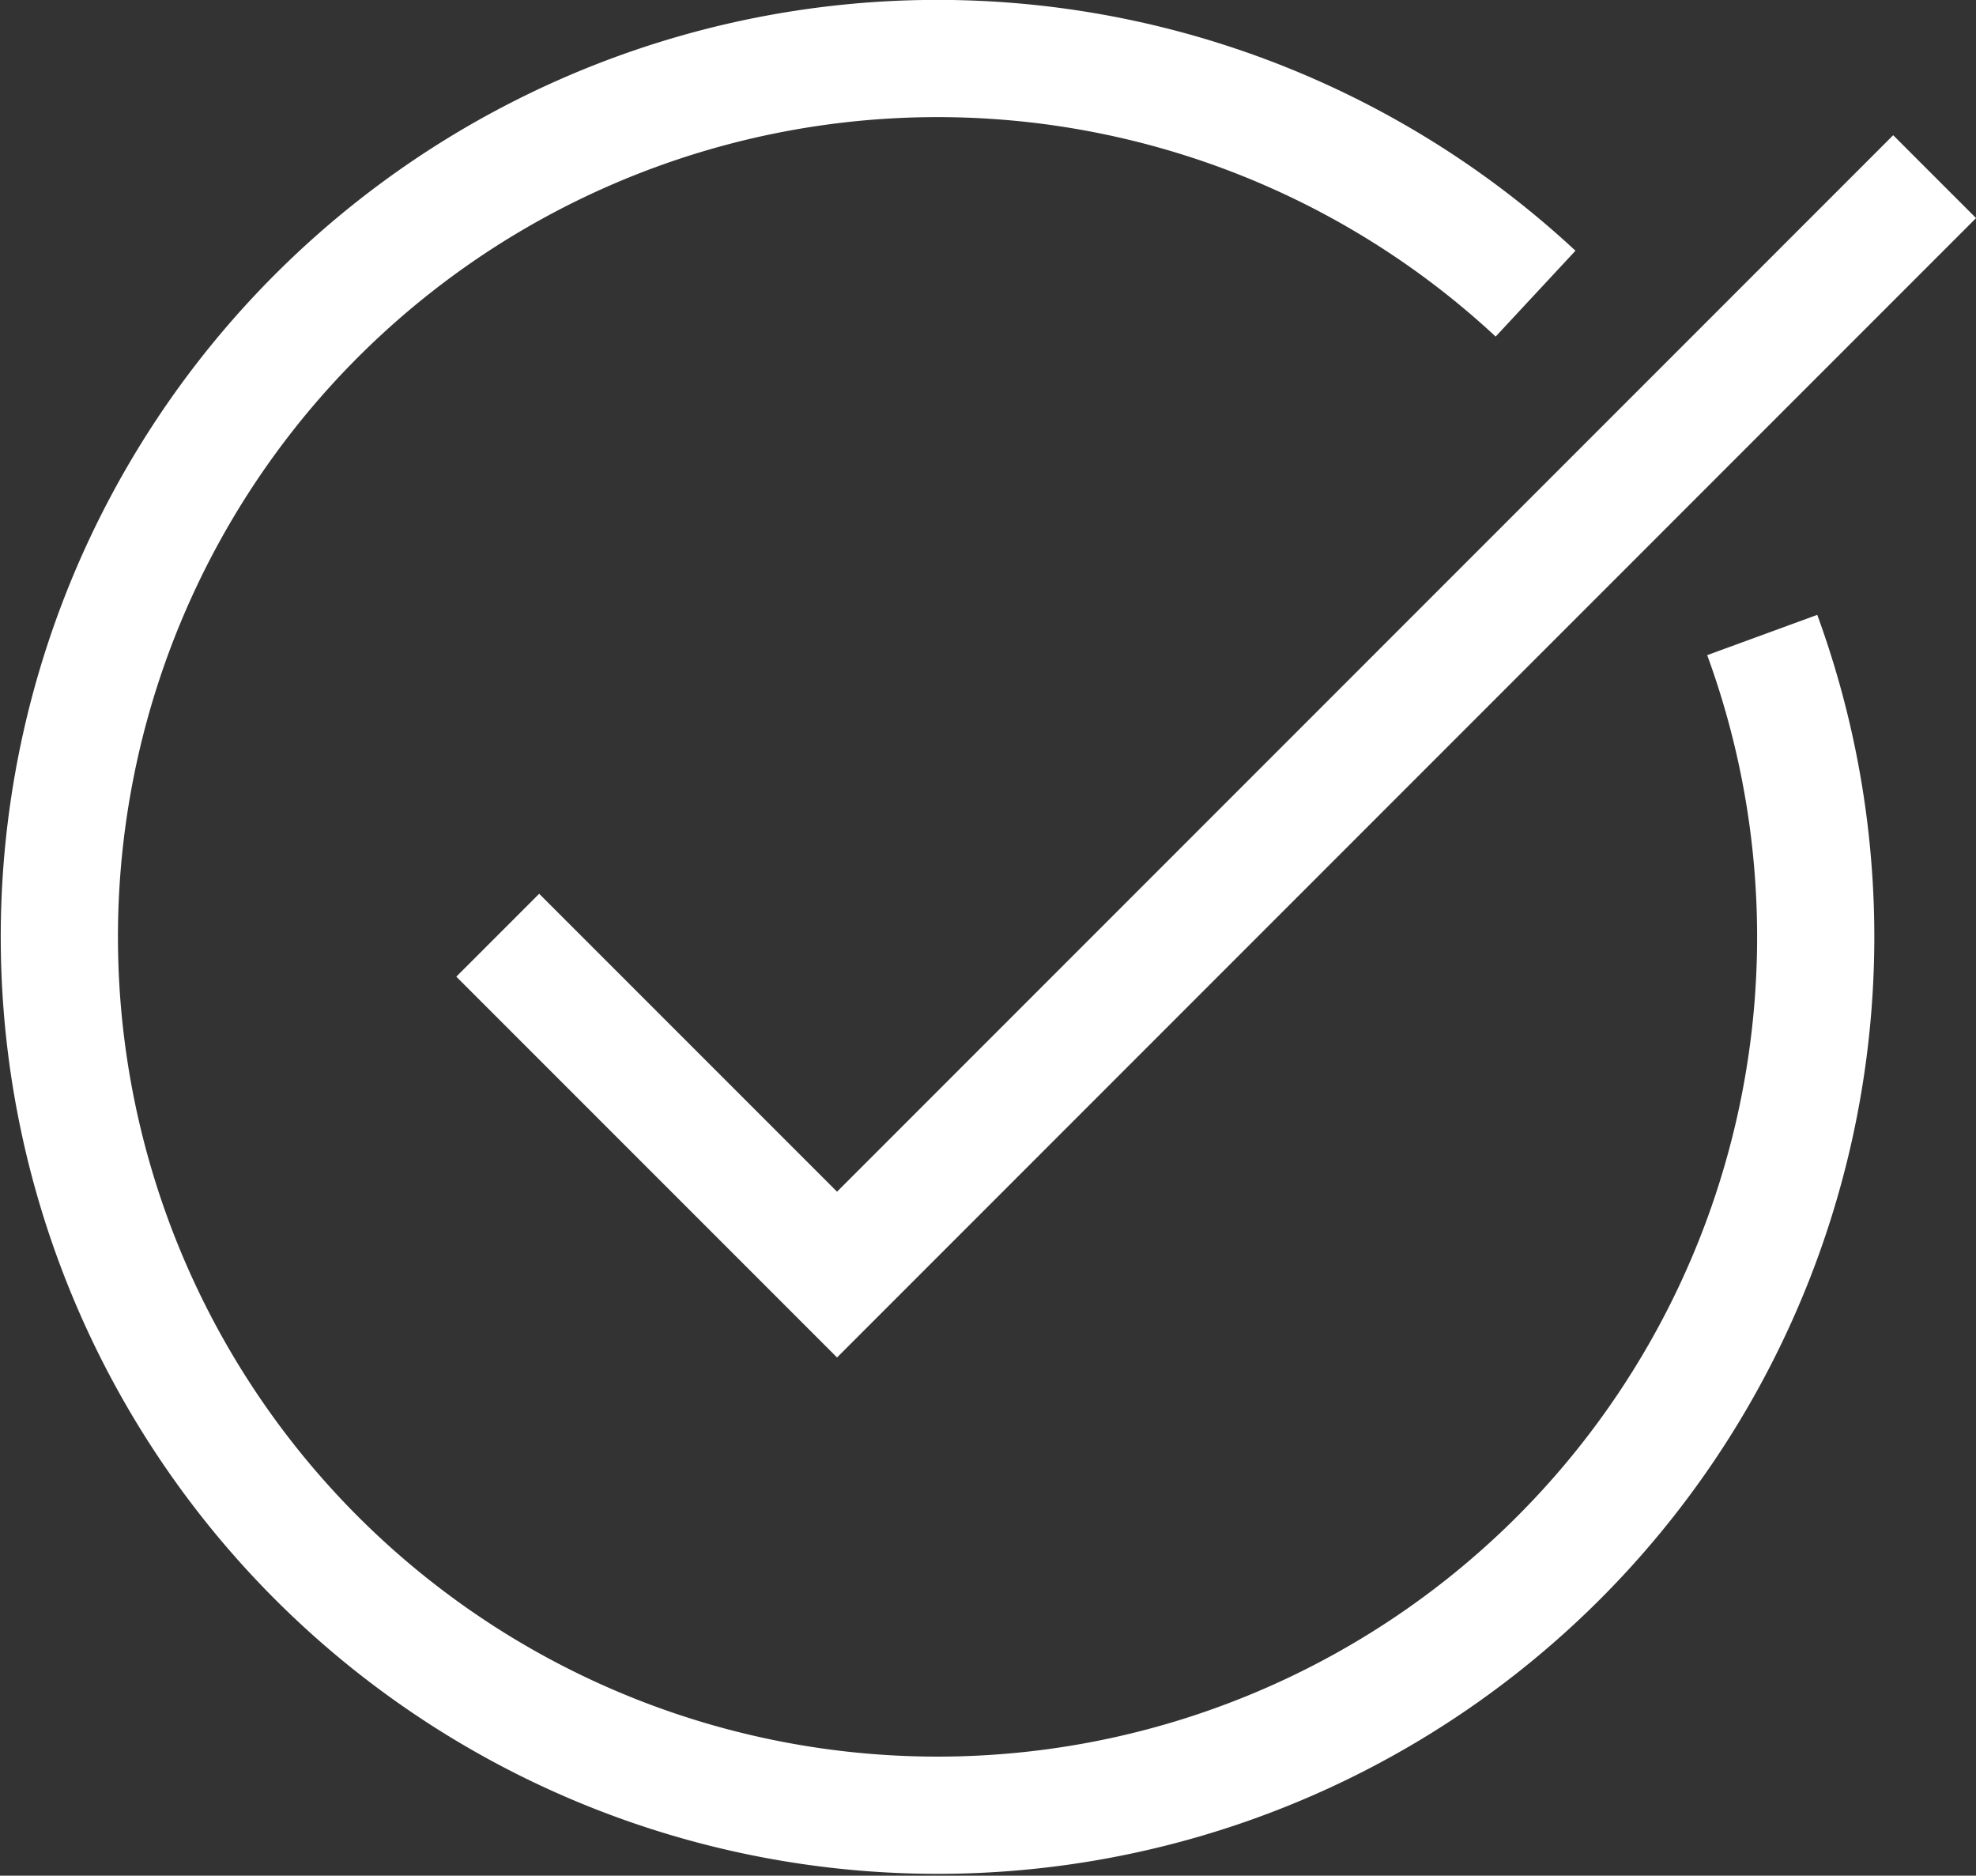
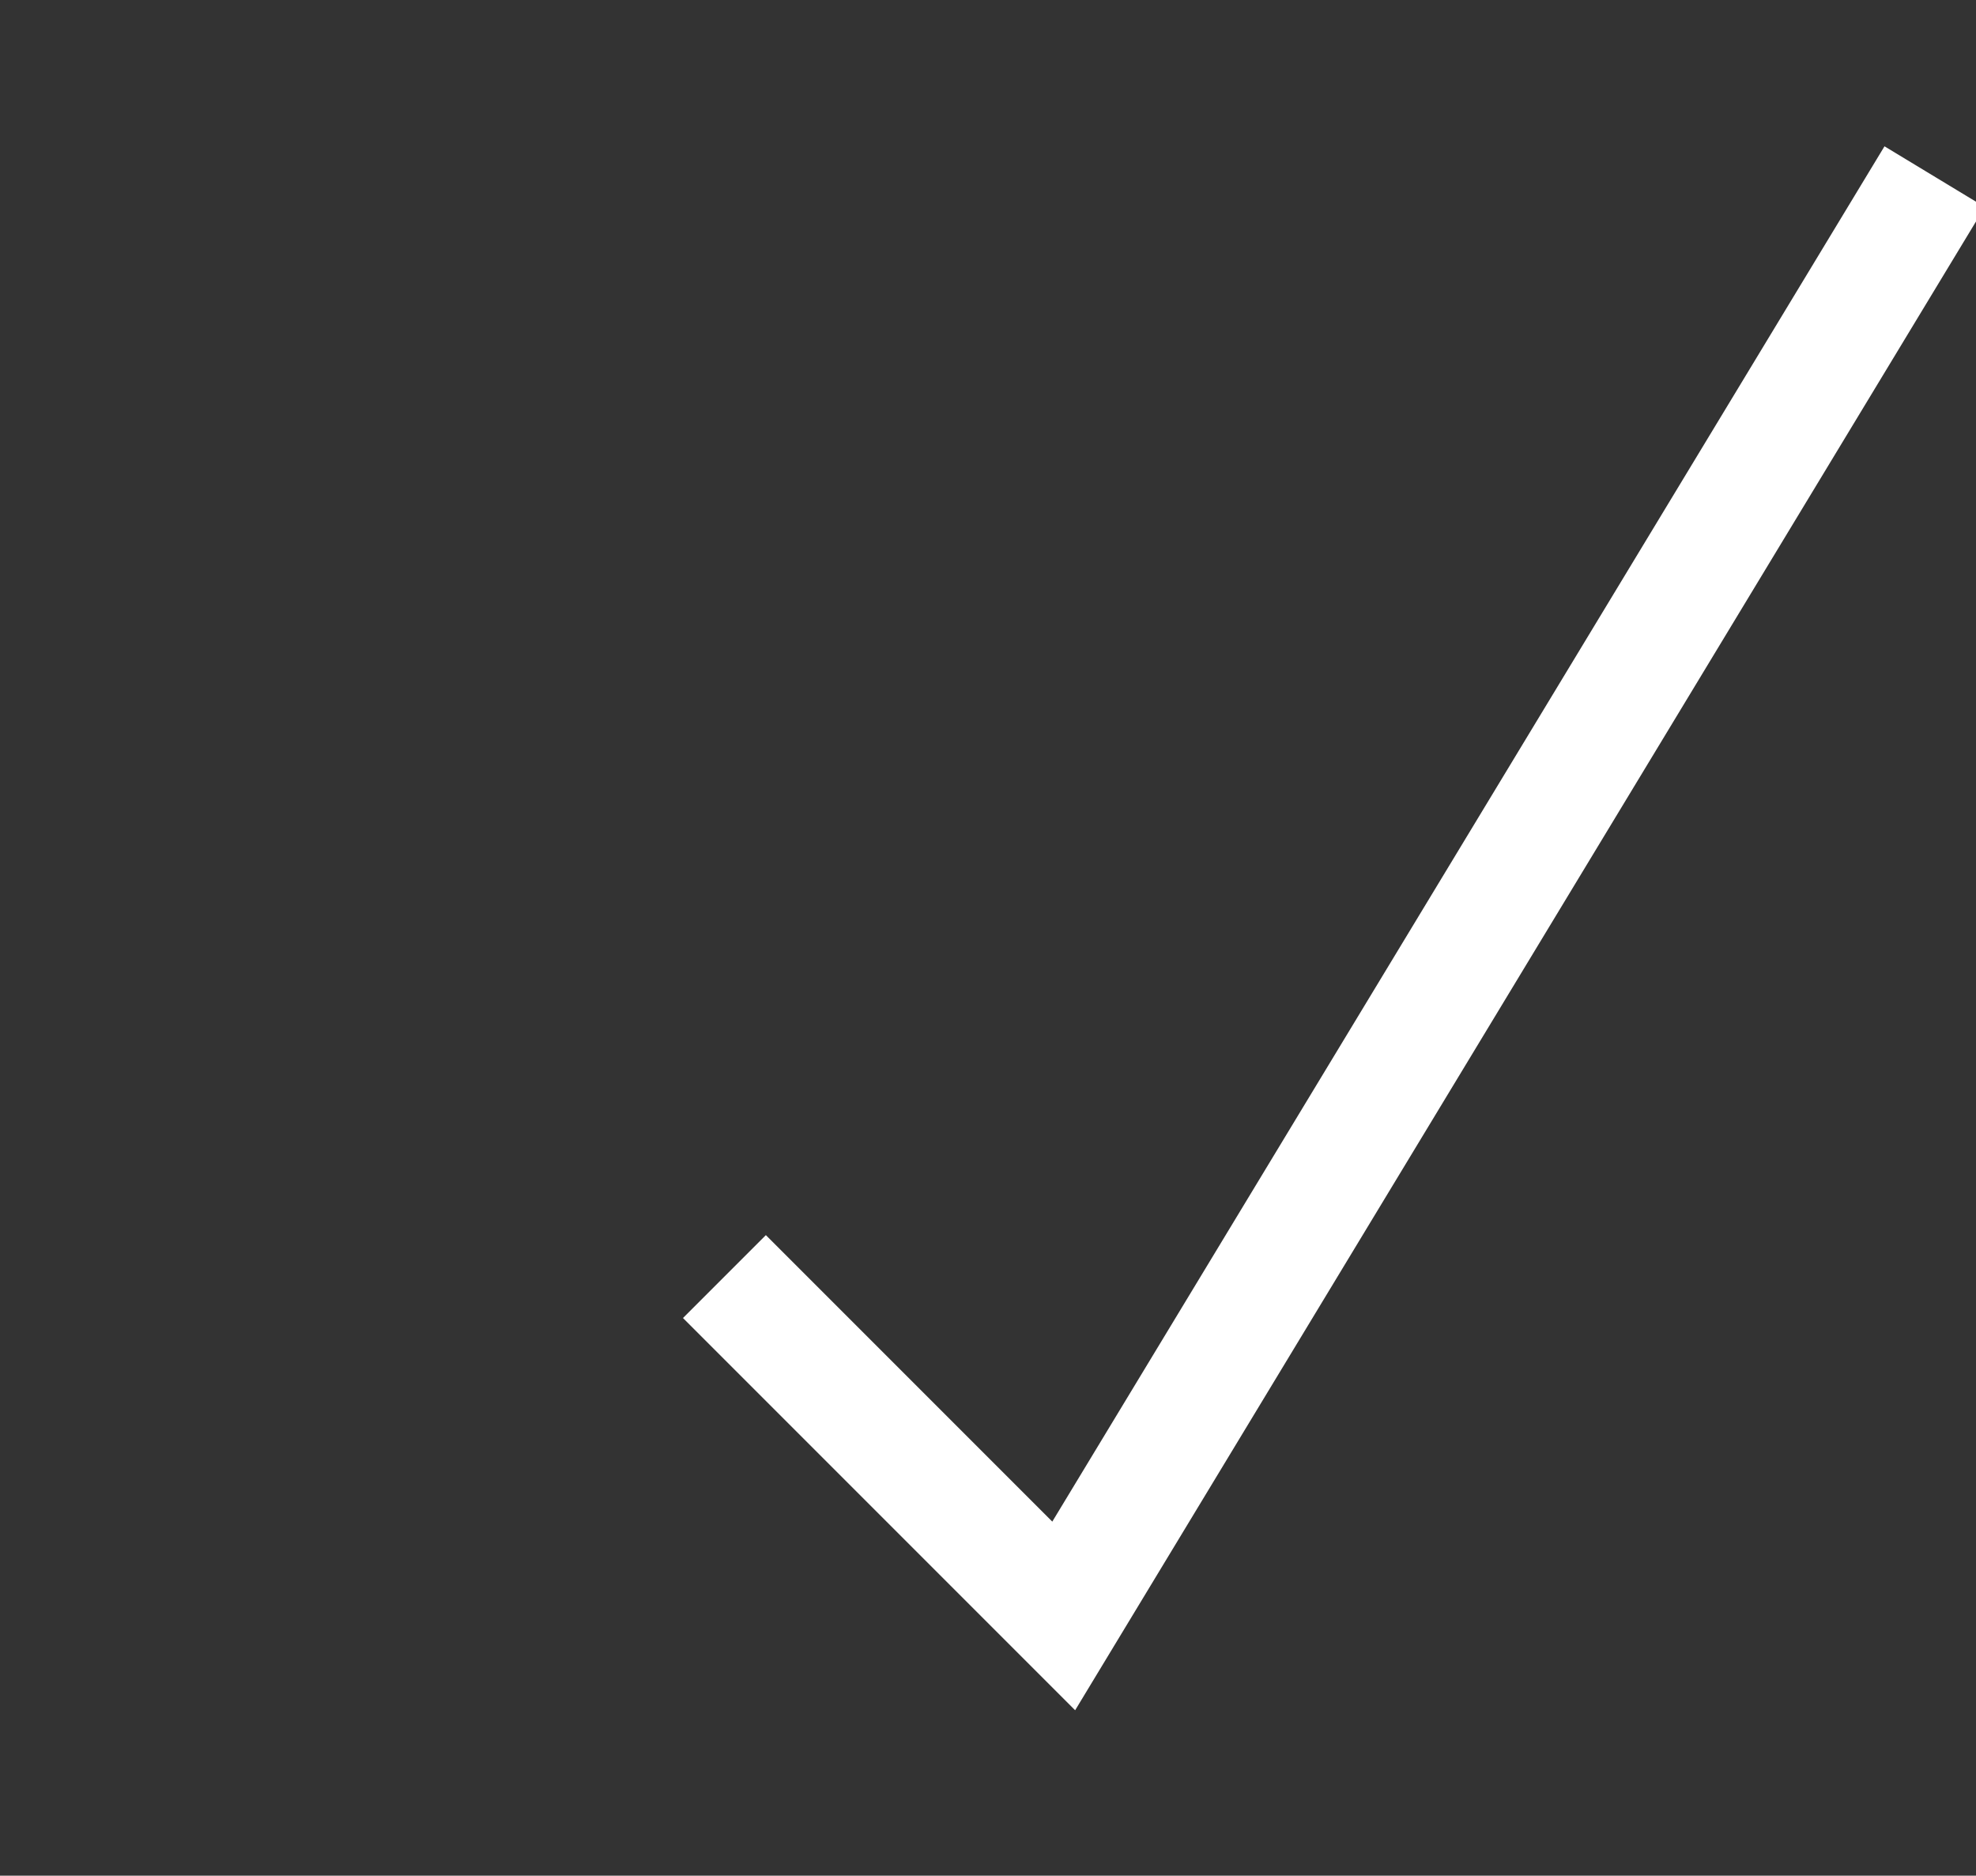
<svg xmlns="http://www.w3.org/2000/svg" width="16.86" height="16.001" viewBox="0 0 16.86 16.001">
  <rect x="0" y="0" width="16.86" height="16.001" fill="#333333" stroke="none" />
-   <path id="icon_service1" d="M24.549,14.96a7.493,7.493,0,1,1-1.934-2.912m-8.855,5.473,2.895,2.895L26.02,11.05" transform="translate(-9.513 -9.543)" fill="none" stroke="#fff" stroke-width="1" />
+   <path id="icon_service1" d="M24.549,14.96m-8.855,5.473,2.895,2.895L26.02,11.05" transform="translate(-9.513 -9.543)" fill="none" stroke="#fff" stroke-width="1" />
</svg>